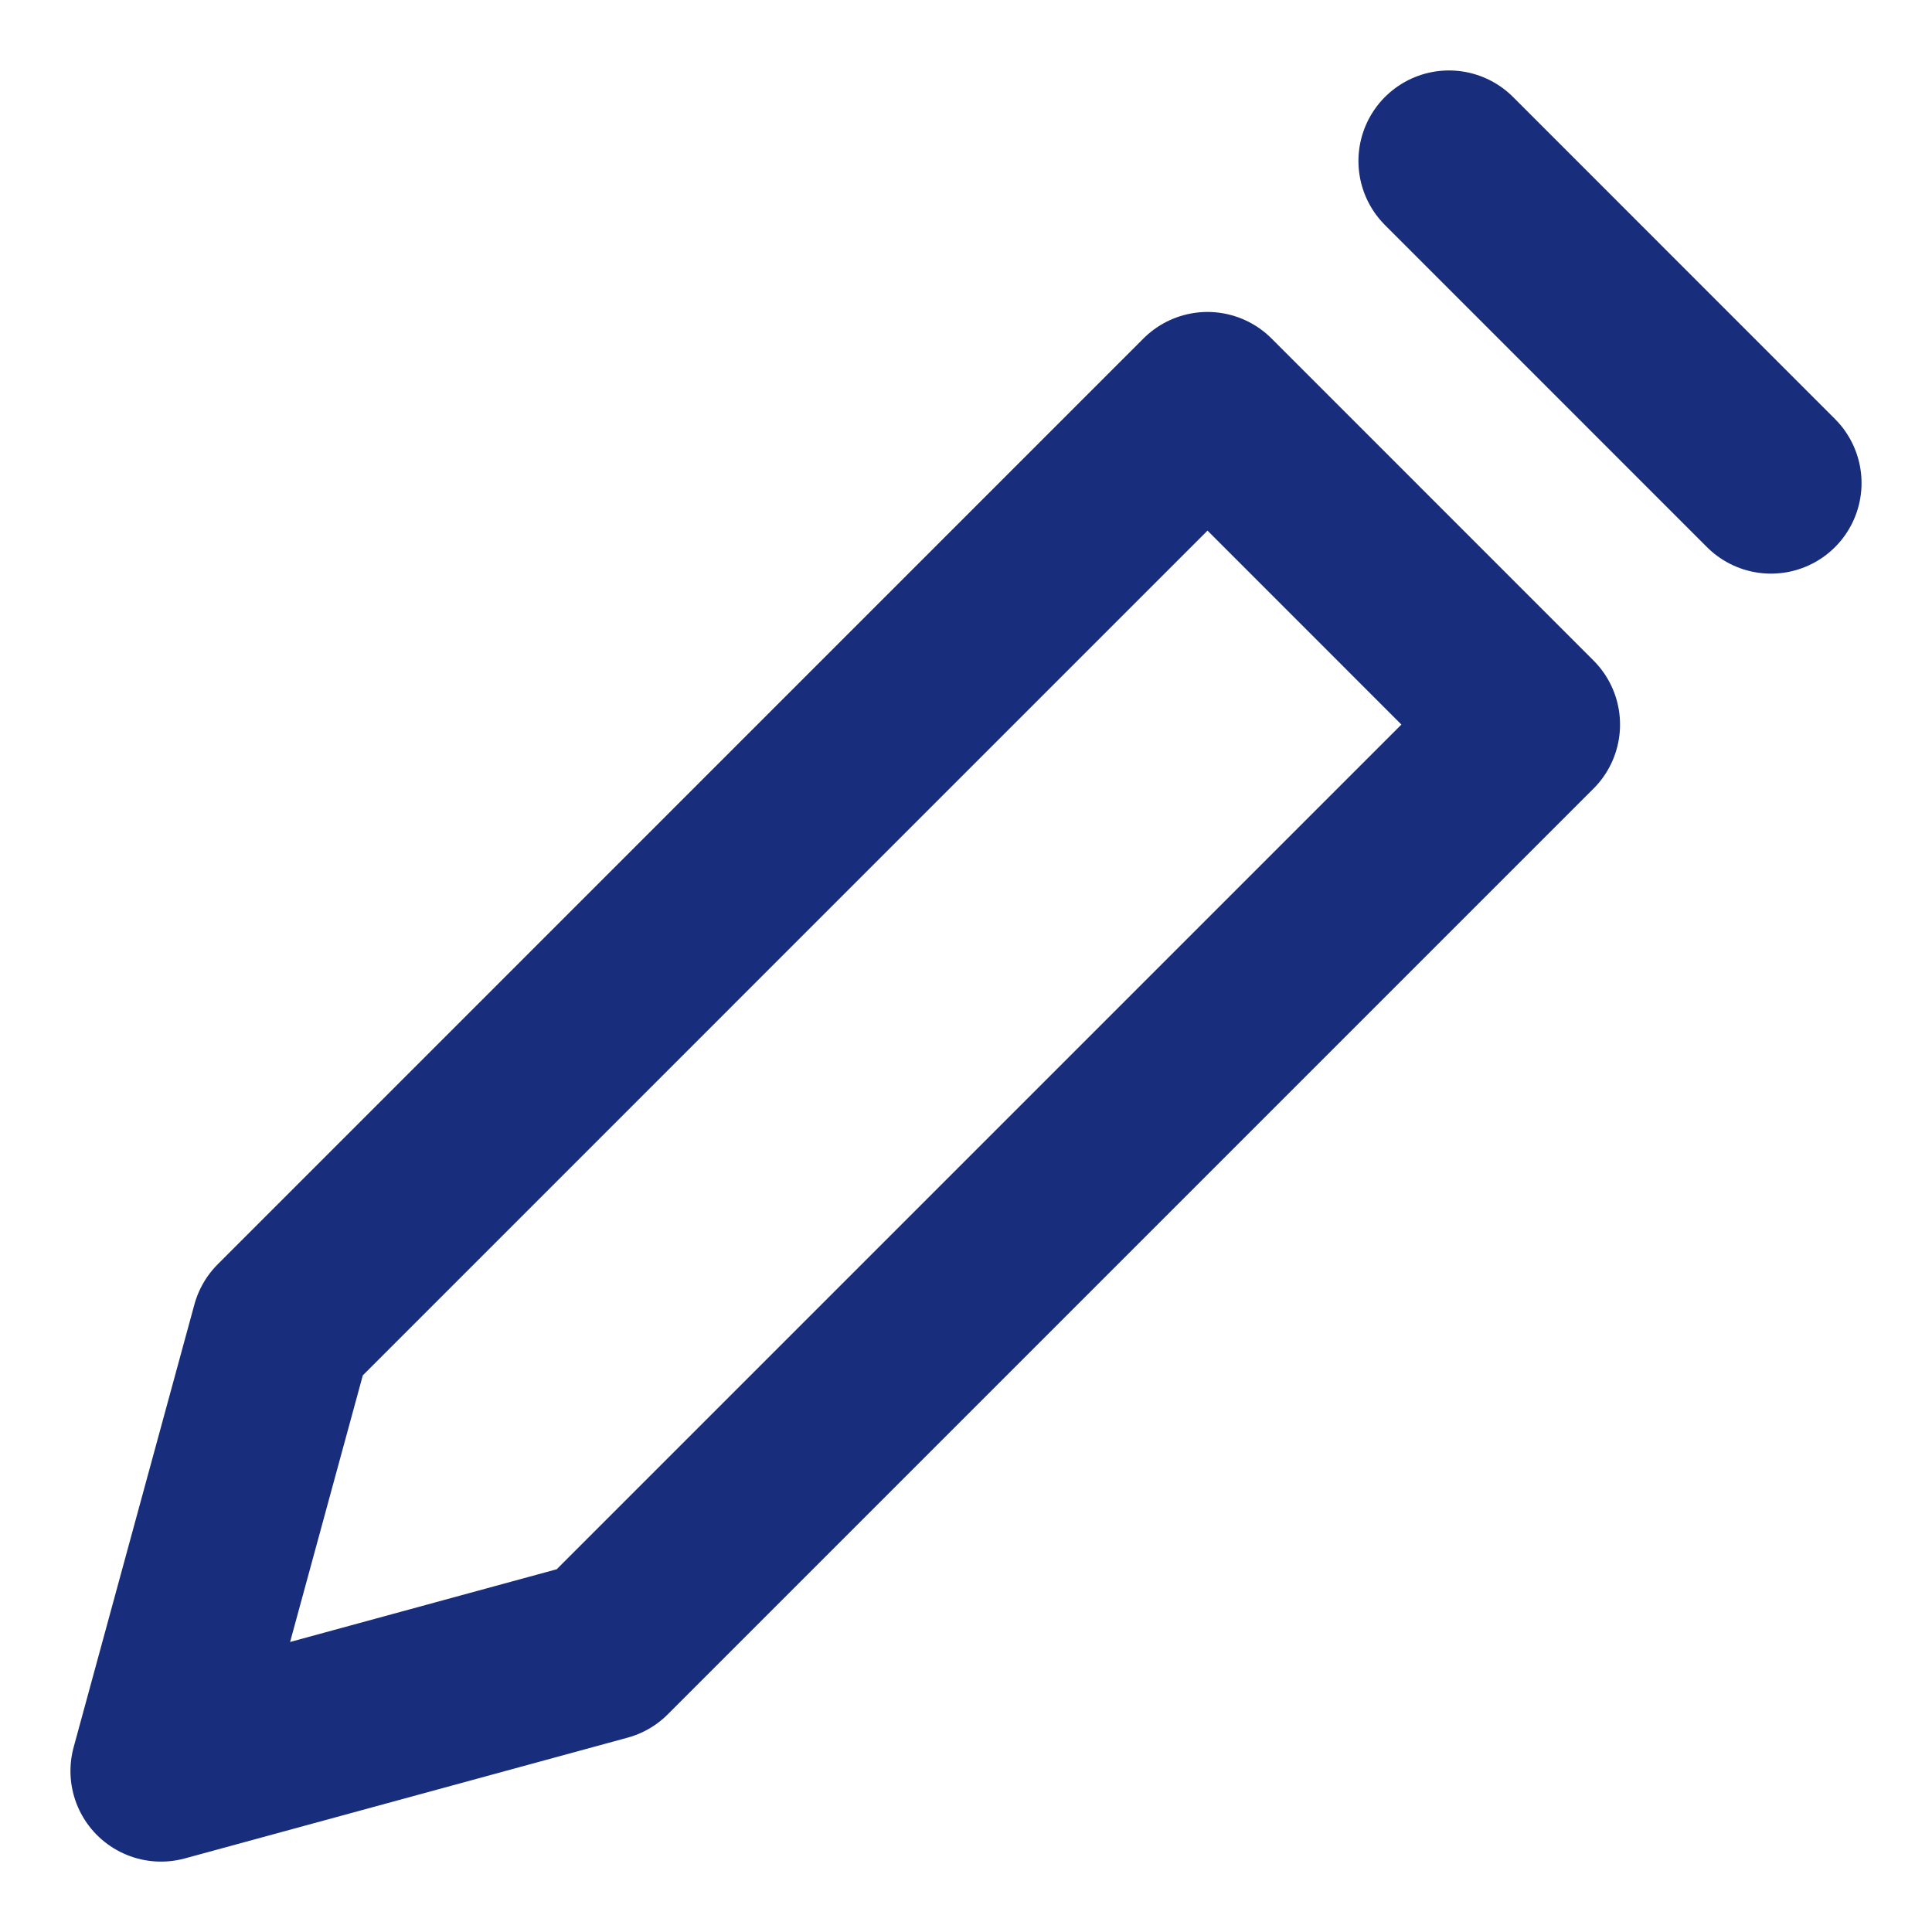
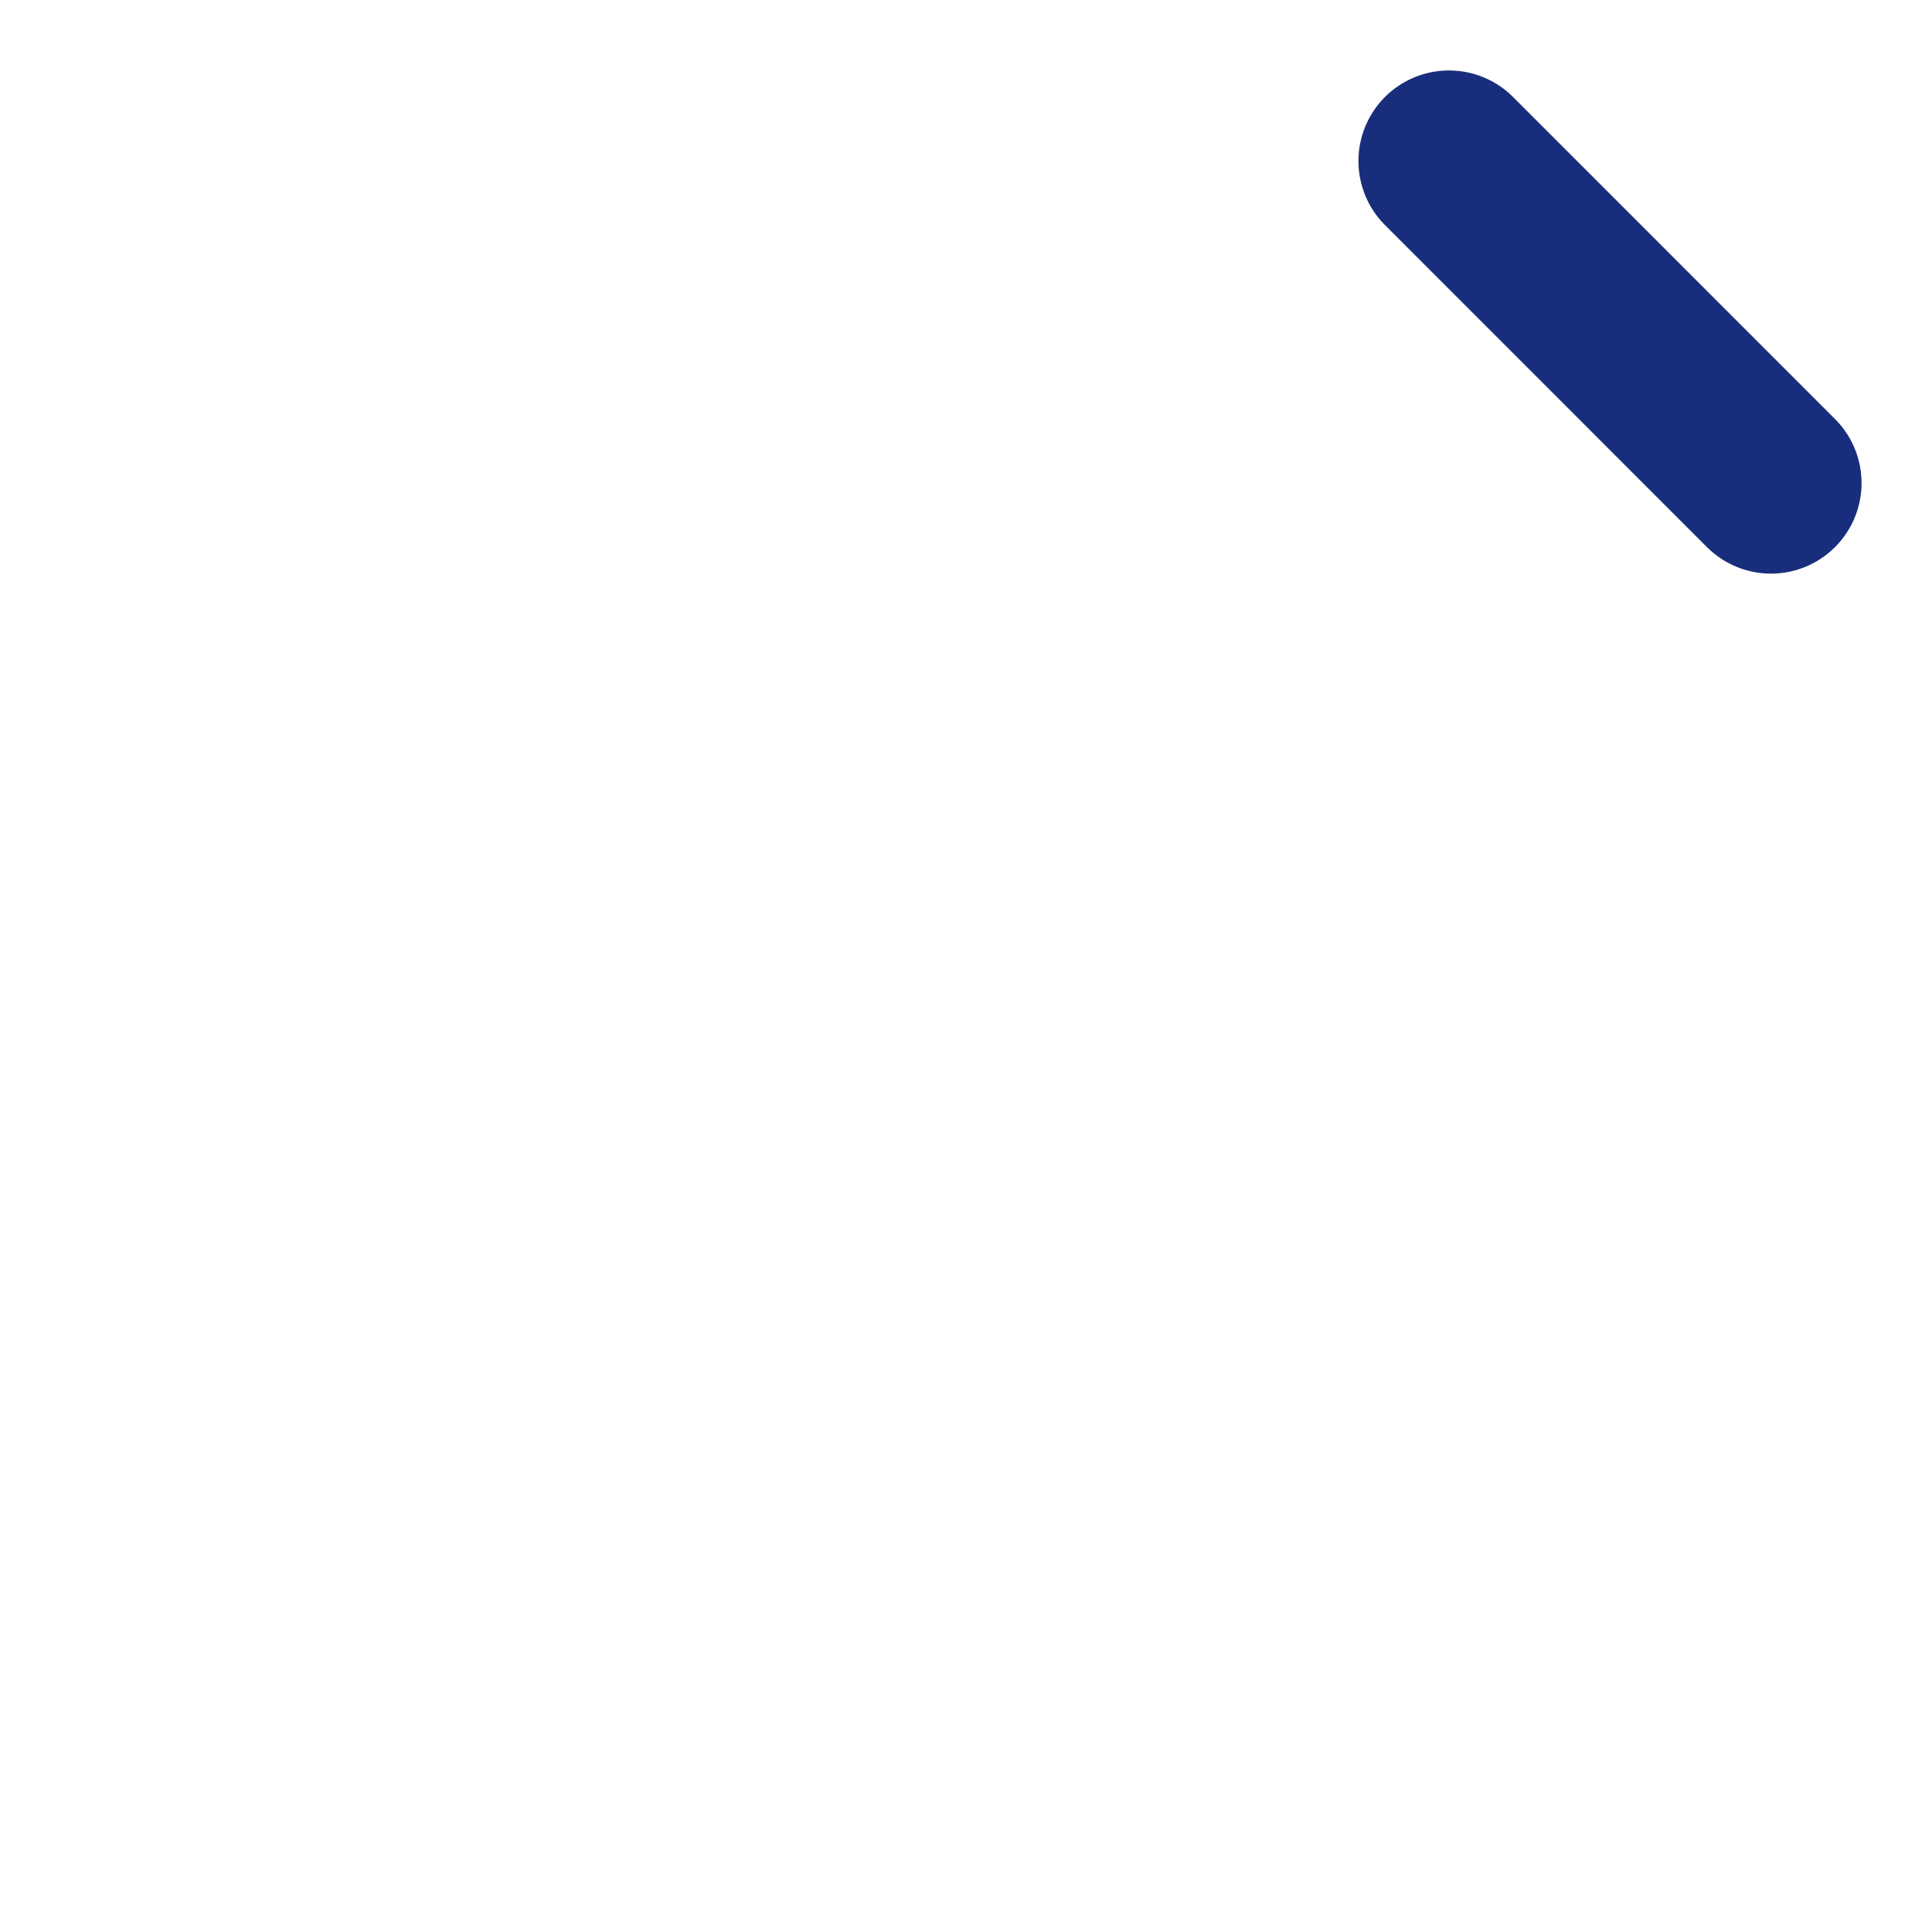
<svg xmlns="http://www.w3.org/2000/svg" width="32" height="32" viewBox="0 0 32 32" fill="none">
  <path d="M24 2.667L29.333 8.001" stroke="#182D7B" stroke-width="3" stroke-linecap="round" stroke-linejoin="round" />
-   <path d="M10 27.334L25.333 12.001L20 6.667L4.667 22.001L2.667 29.334L10 27.334Z" stroke="#182D7B" stroke-width="3" stroke-linecap="round" stroke-linejoin="round" />
</svg>